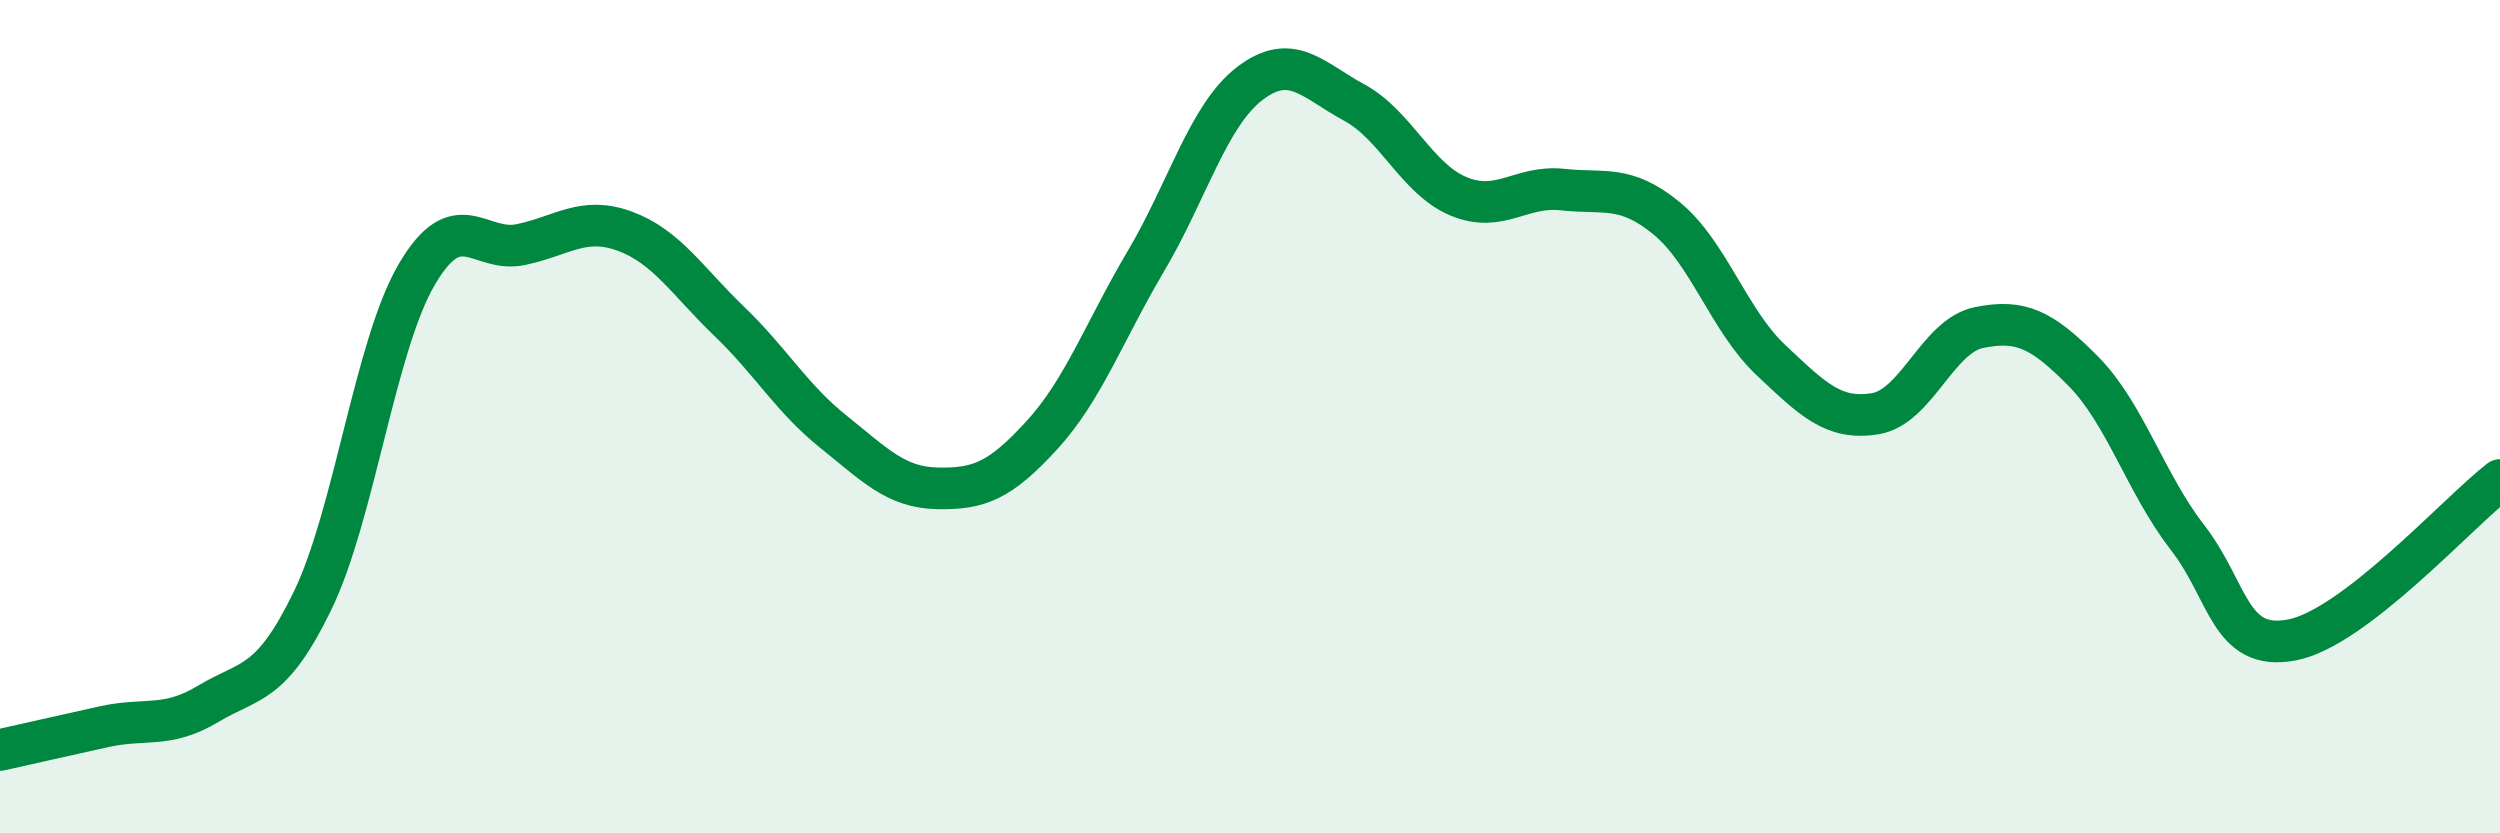
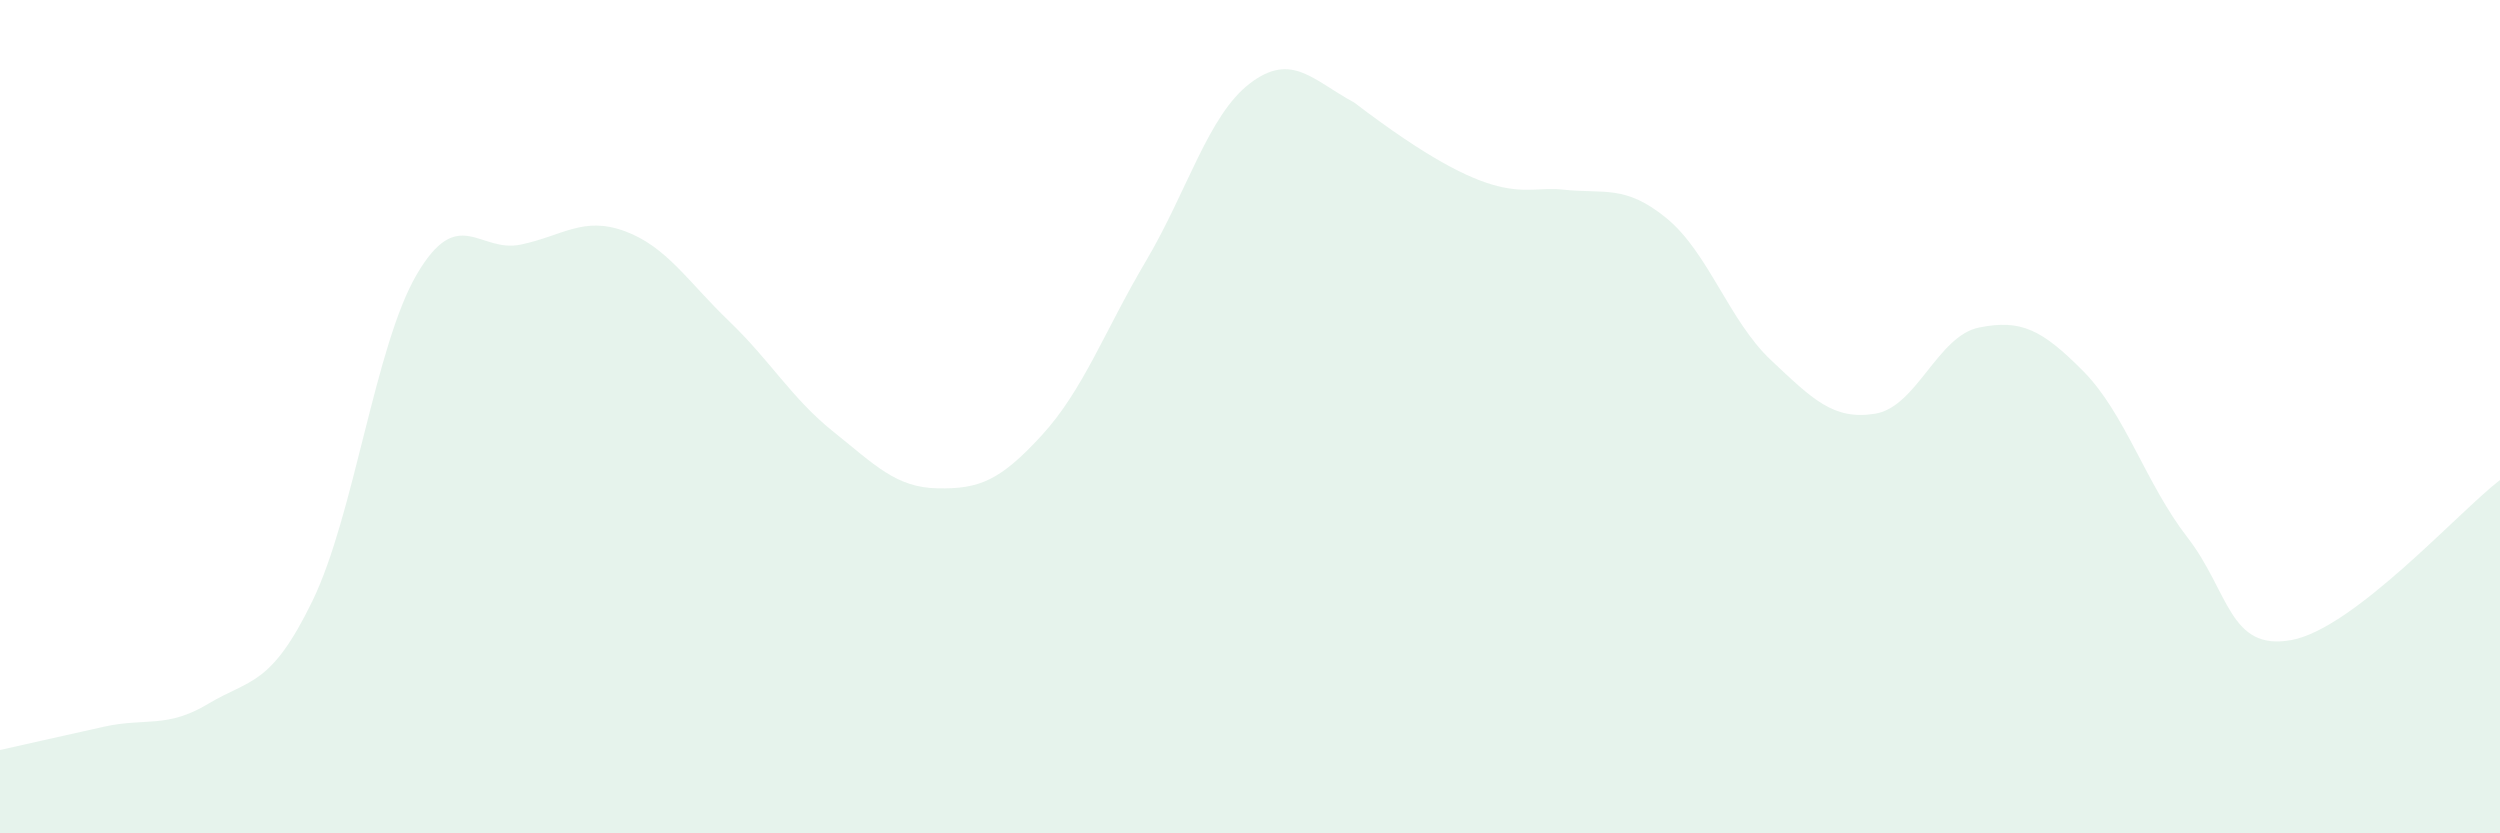
<svg xmlns="http://www.w3.org/2000/svg" width="60" height="20" viewBox="0 0 60 20">
-   <path d="M 0,18 C 0.5,17.89 1.5,17.66 2.5,17.44 C 3.5,17.22 4,17.49 5,16.89 C 6,16.29 6.5,16.48 7.5,14.42 C 8.5,12.36 9,8.3 10,6.59 C 11,4.88 11.5,6.08 12.5,5.87 C 13.5,5.66 14,5.18 15,5.55 C 16,5.92 16.5,6.75 17.5,7.71 C 18.5,8.67 19,9.56 20,10.36 C 21,11.16 21.5,11.7 22.5,11.72 C 23.5,11.74 24,11.54 25,10.45 C 26,9.36 26.5,7.96 27.5,6.27 C 28.5,4.58 29,2.76 30,2 C 31,1.24 31.5,1.92 32.5,2.46 C 33.5,3 34,4.29 35,4.71 C 36,5.13 36.5,4.44 37.5,4.55 C 38.5,4.66 39,4.42 40,5.24 C 41,6.06 41.5,7.7 42.5,8.64 C 43.5,9.58 44,10.09 45,9.93 C 46,9.77 46.5,8.06 47.5,7.86 C 48.5,7.66 49,7.9 50,8.91 C 51,9.92 51.5,11.61 52.5,12.9 C 53.5,14.19 53.5,15.64 55,15.36 C 56.5,15.08 59,12.29 60,11.52L60 20L0 20Z" fill="#008740" opacity="0.1" stroke-linecap="round" stroke-linejoin="round" />
-   <path d="M 0,18 C 0.5,17.89 1.5,17.66 2.5,17.44 C 3.5,17.22 4,17.49 5,16.89 C 6,16.29 6.5,16.48 7.5,14.42 C 8.5,12.36 9,8.3 10,6.59 C 11,4.88 11.5,6.08 12.5,5.87 C 13.5,5.66 14,5.18 15,5.55 C 16,5.92 16.5,6.75 17.5,7.71 C 18.5,8.67 19,9.56 20,10.36 C 21,11.16 21.5,11.7 22.5,11.72 C 23.5,11.74 24,11.54 25,10.45 C 26,9.36 26.5,7.96 27.5,6.27 C 28.5,4.58 29,2.76 30,2 C 31,1.24 31.5,1.92 32.5,2.46 C 33.5,3 34,4.29 35,4.71 C 36,5.13 36.5,4.44 37.5,4.55 C 38.5,4.66 39,4.42 40,5.24 C 41,6.06 41.5,7.7 42.5,8.64 C 43.5,9.58 44,10.09 45,9.93 C 46,9.77 46.5,8.06 47.5,7.86 C 48.5,7.66 49,7.9 50,8.91 C 51,9.92 51.5,11.61 52.5,12.9 C 53.5,14.19 53.5,15.64 55,15.36 C 56.5,15.08 59,12.29 60,11.52" stroke="#008740" stroke-width="1" fill="none" stroke-linecap="round" stroke-linejoin="round" />
+   <path d="M 0,18 C 0.5,17.89 1.5,17.66 2.5,17.44 C 3.5,17.22 4,17.49 5,16.89 C 6,16.29 6.5,16.48 7.5,14.42 C 8.5,12.36 9,8.3 10,6.59 C 11,4.88 11.5,6.08 12.5,5.87 C 13.5,5.66 14,5.18 15,5.55 C 16,5.92 16.5,6.75 17.5,7.71 C 18.5,8.67 19,9.56 20,10.36 C 21,11.16 21.5,11.7 22.5,11.72 C 23.5,11.74 24,11.54 25,10.45 C 26,9.36 26.5,7.96 27.5,6.27 C 28.5,4.58 29,2.76 30,2 C 31,1.24 31.5,1.92 32.5,2.46 C 36,5.13 36.5,4.44 37.5,4.55 C 38.5,4.66 39,4.42 40,5.24 C 41,6.06 41.5,7.7 42.5,8.64 C 43.5,9.58 44,10.09 45,9.93 C 46,9.77 46.5,8.06 47.5,7.86 C 48.5,7.66 49,7.9 50,8.91 C 51,9.92 51.5,11.61 52.5,12.9 C 53.5,14.19 53.5,15.64 55,15.36 C 56.5,15.08 59,12.29 60,11.52L60 20L0 20Z" fill="#008740" opacity="0.1" stroke-linecap="round" stroke-linejoin="round" />
</svg>